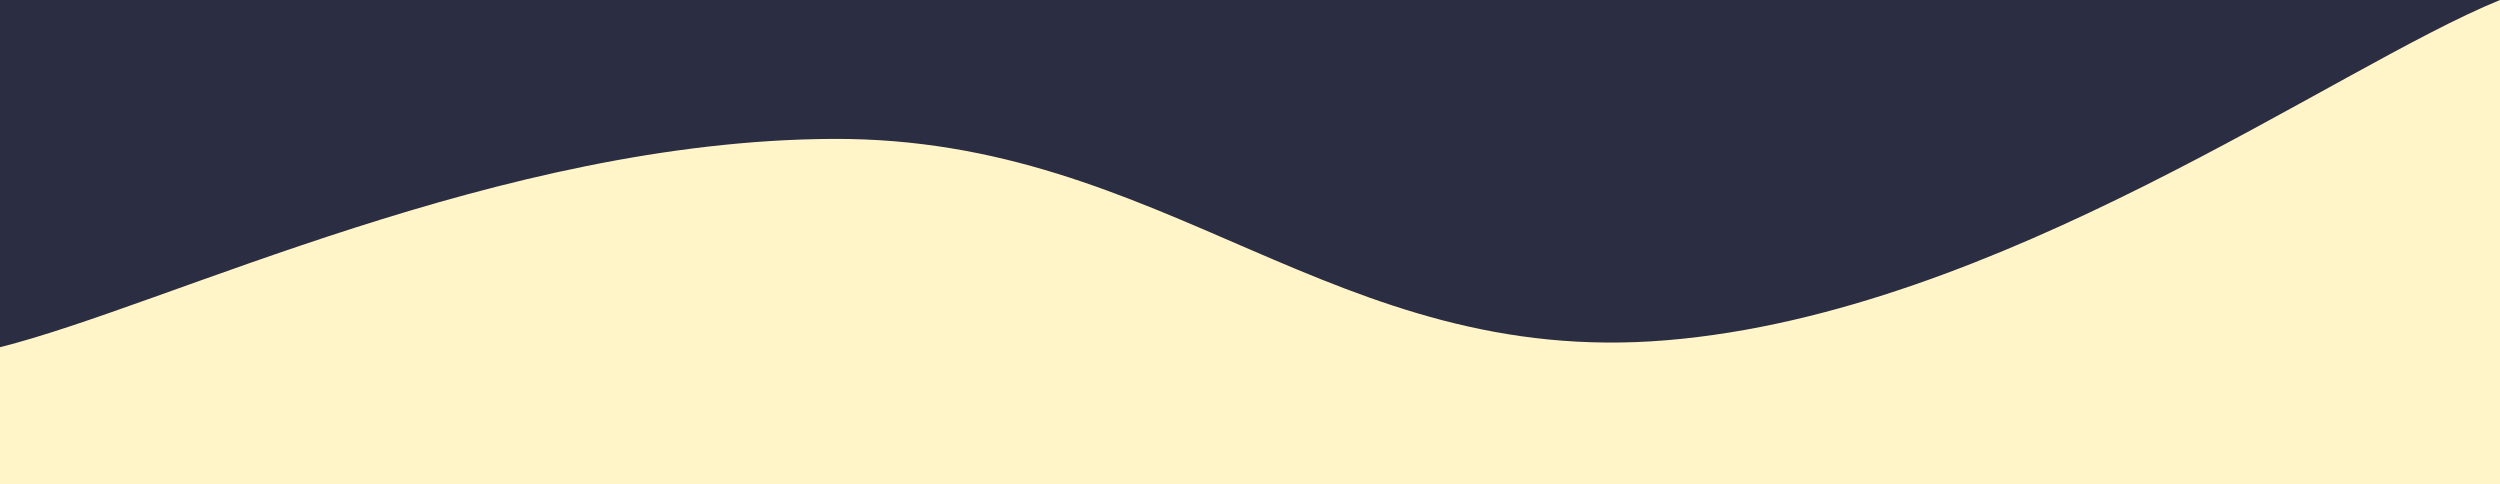
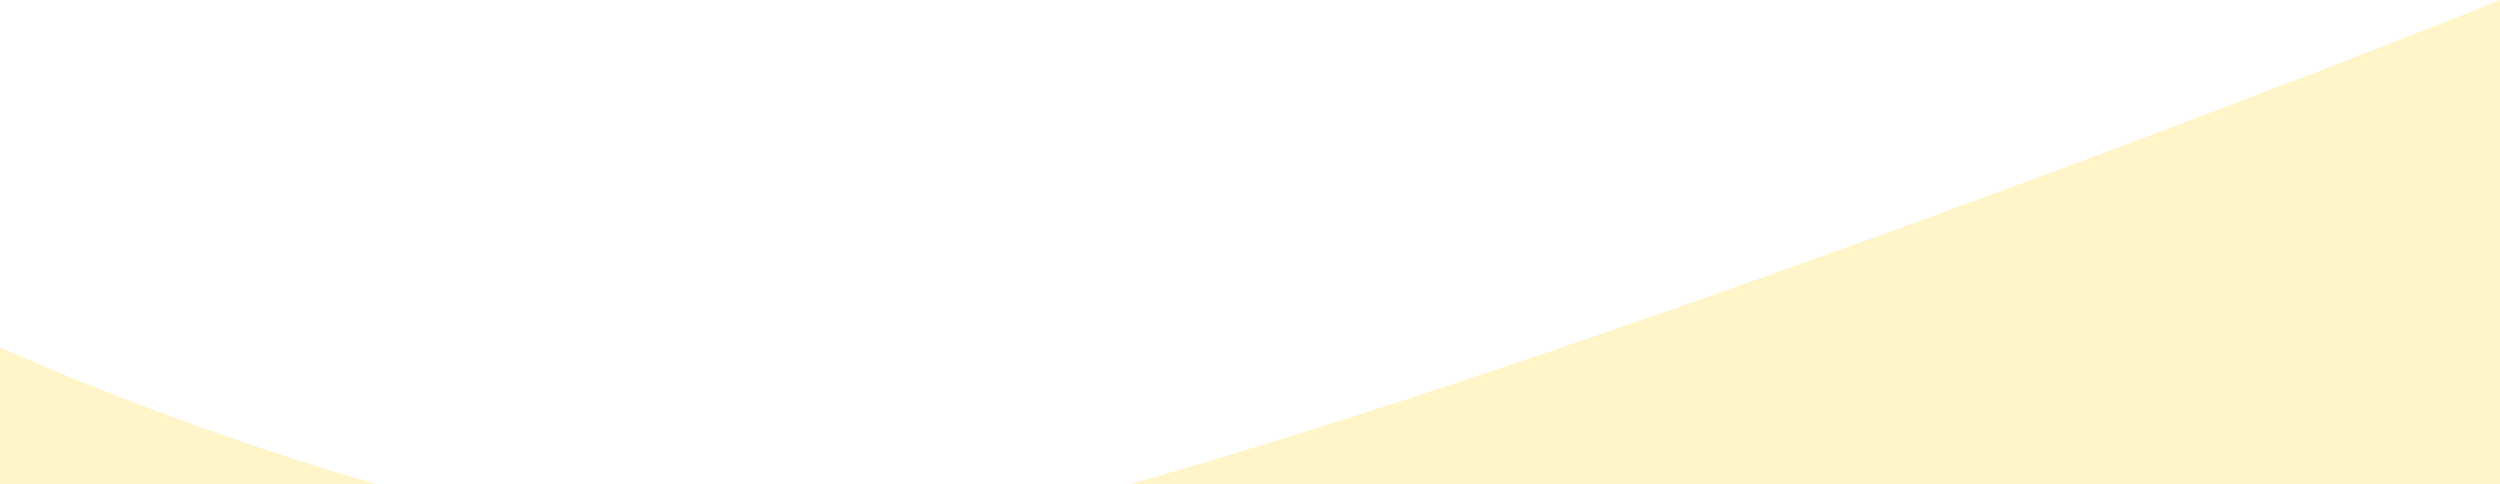
<svg xmlns="http://www.w3.org/2000/svg" version="1.1" id="Layer_1" x="0px" y="0px" viewBox="0 0 1978 383.2" style="enable-background:new 0 0 1978 383.2;" xml:space="preserve">
  <style type="text/css">
	.st0{fill:#2B2D42;}
	.st1{fill:#FFF5C9;}
</style>
-   <rect x="-12.2" y="-8.6" class="st0" width="1996.1" height="407.5" />
-   <path id="Path_66" class="st1" d="M0,274.7c131.9-33,395.6-163.7,659.3-164.8s395.6,181.3,659.3,159.3S1846.1,53.8,1978,0v383.2H0  V274.7z" />
+   <path id="Path_66" class="st1" d="M0,274.7s395.6,181.3,659.3,159.3S1846.1,53.8,1978,0v383.2H0  V274.7z" />
</svg>